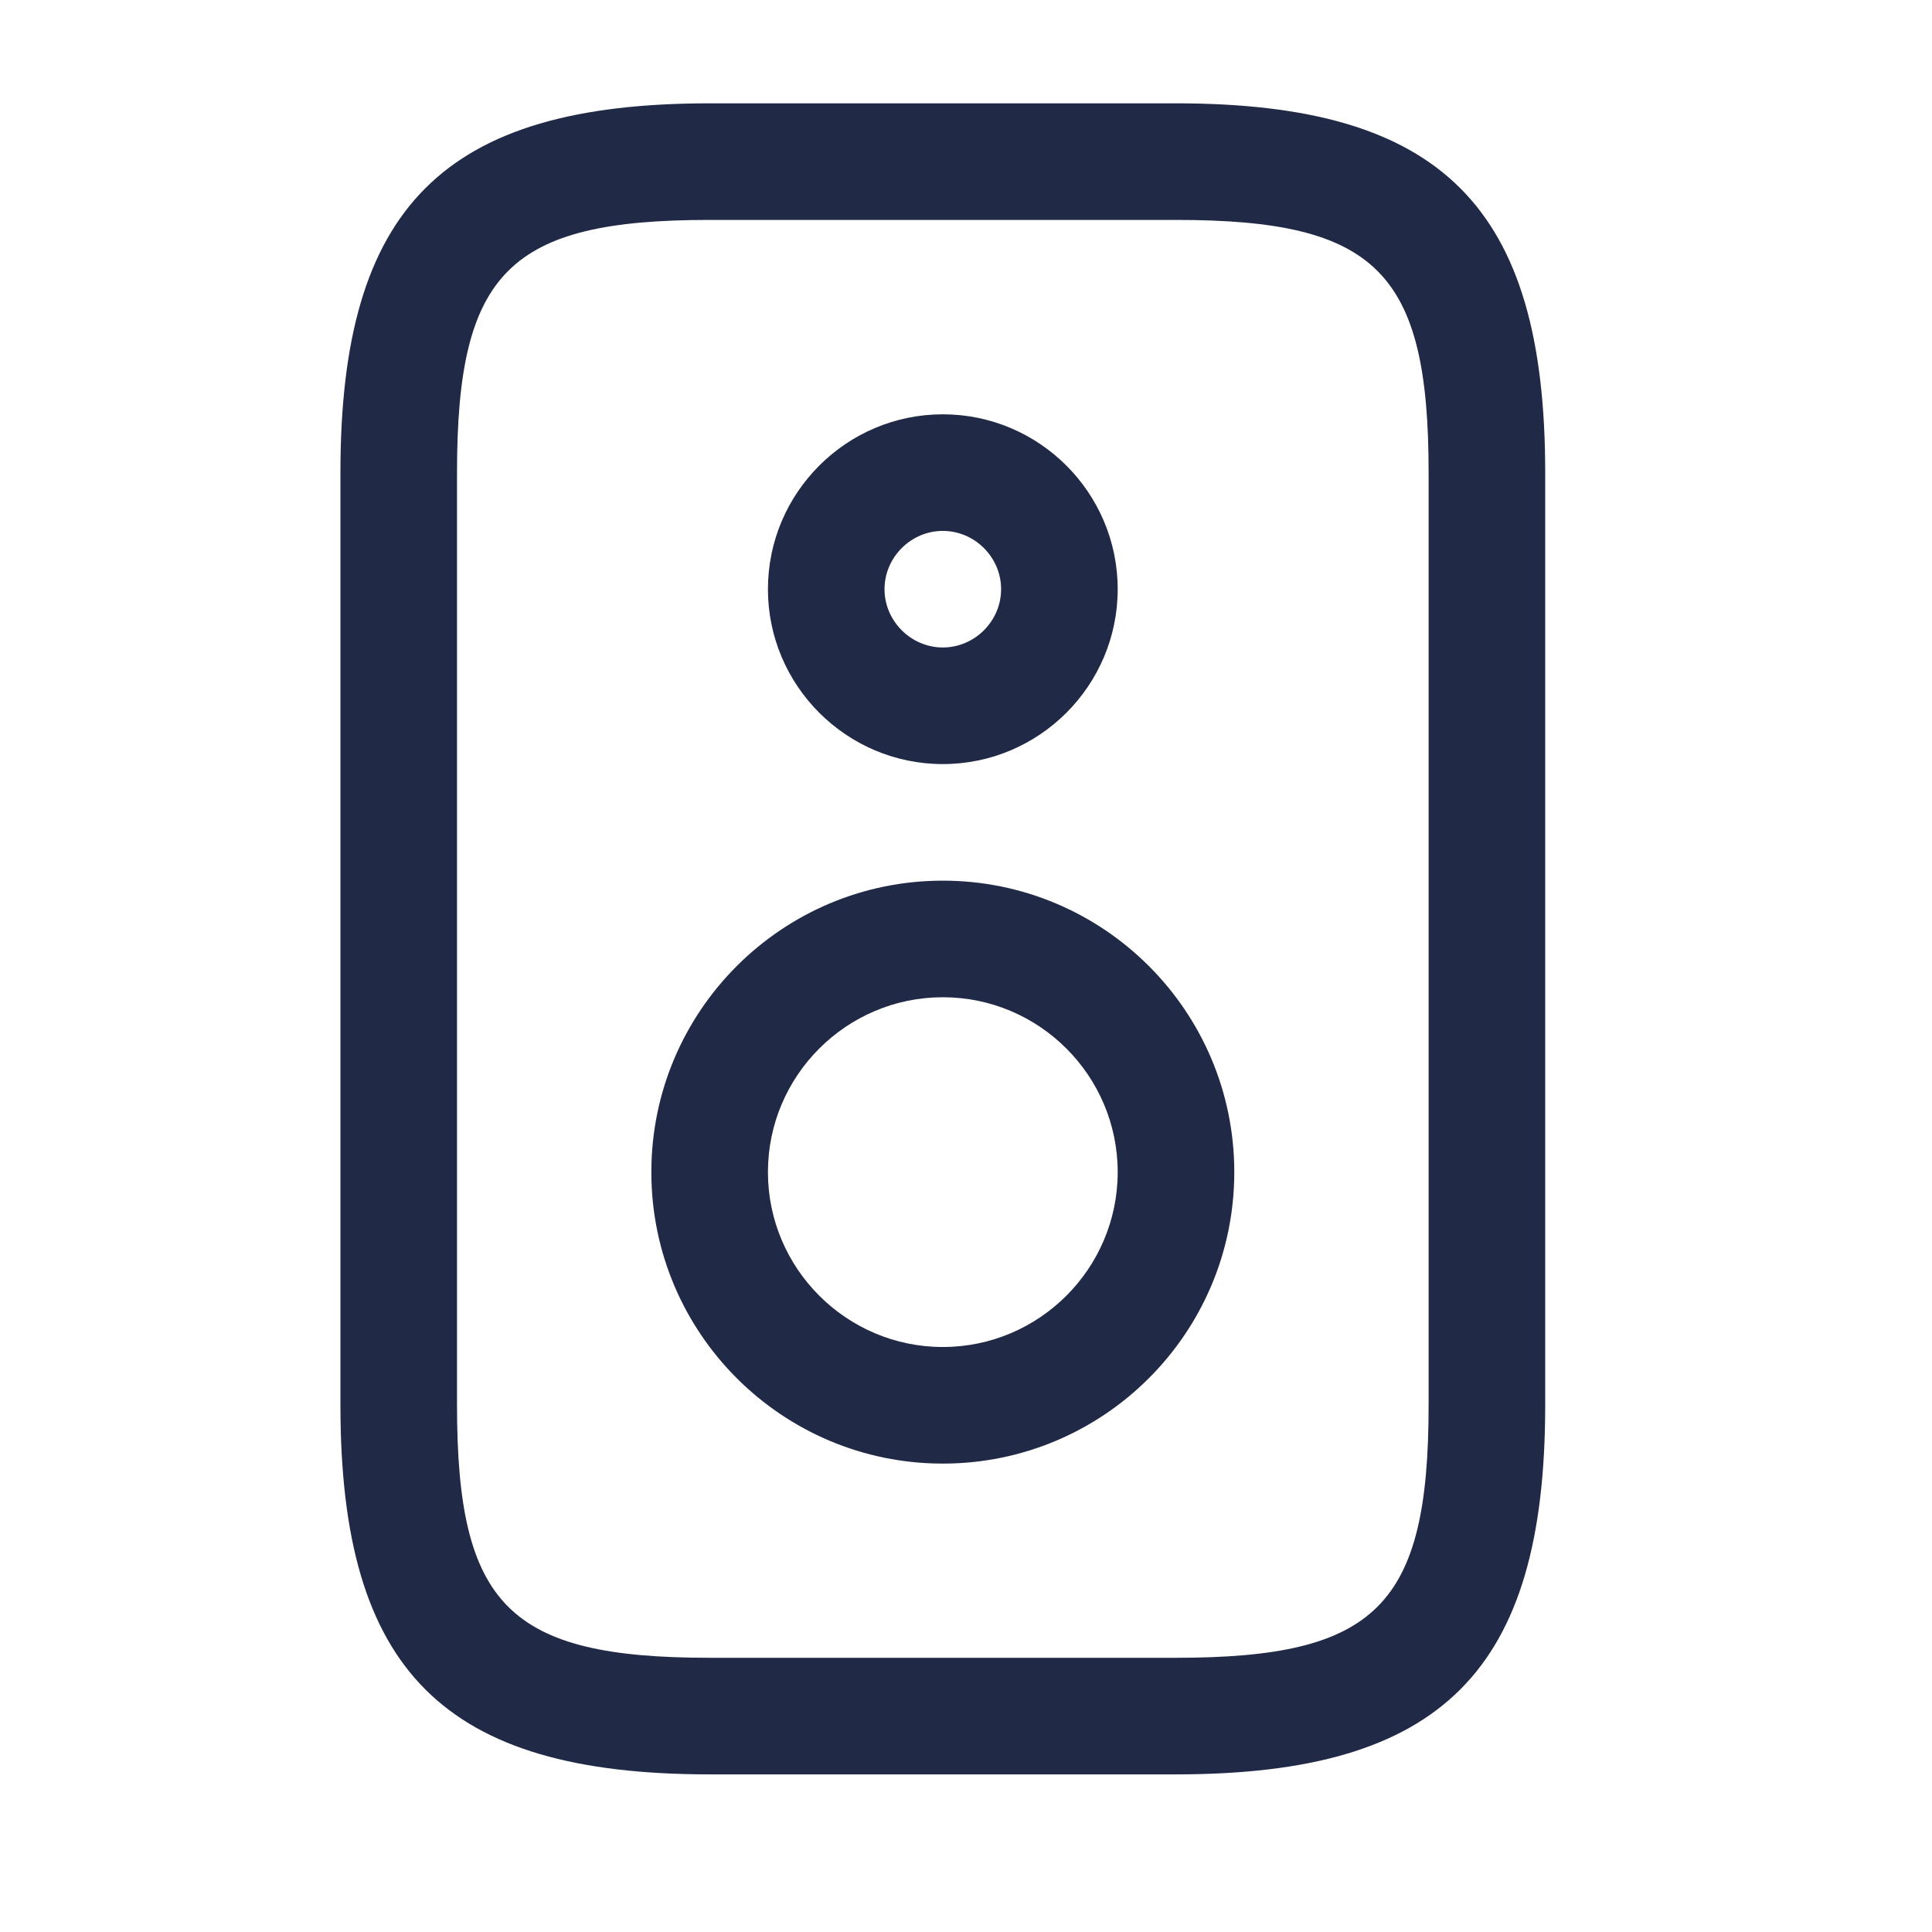
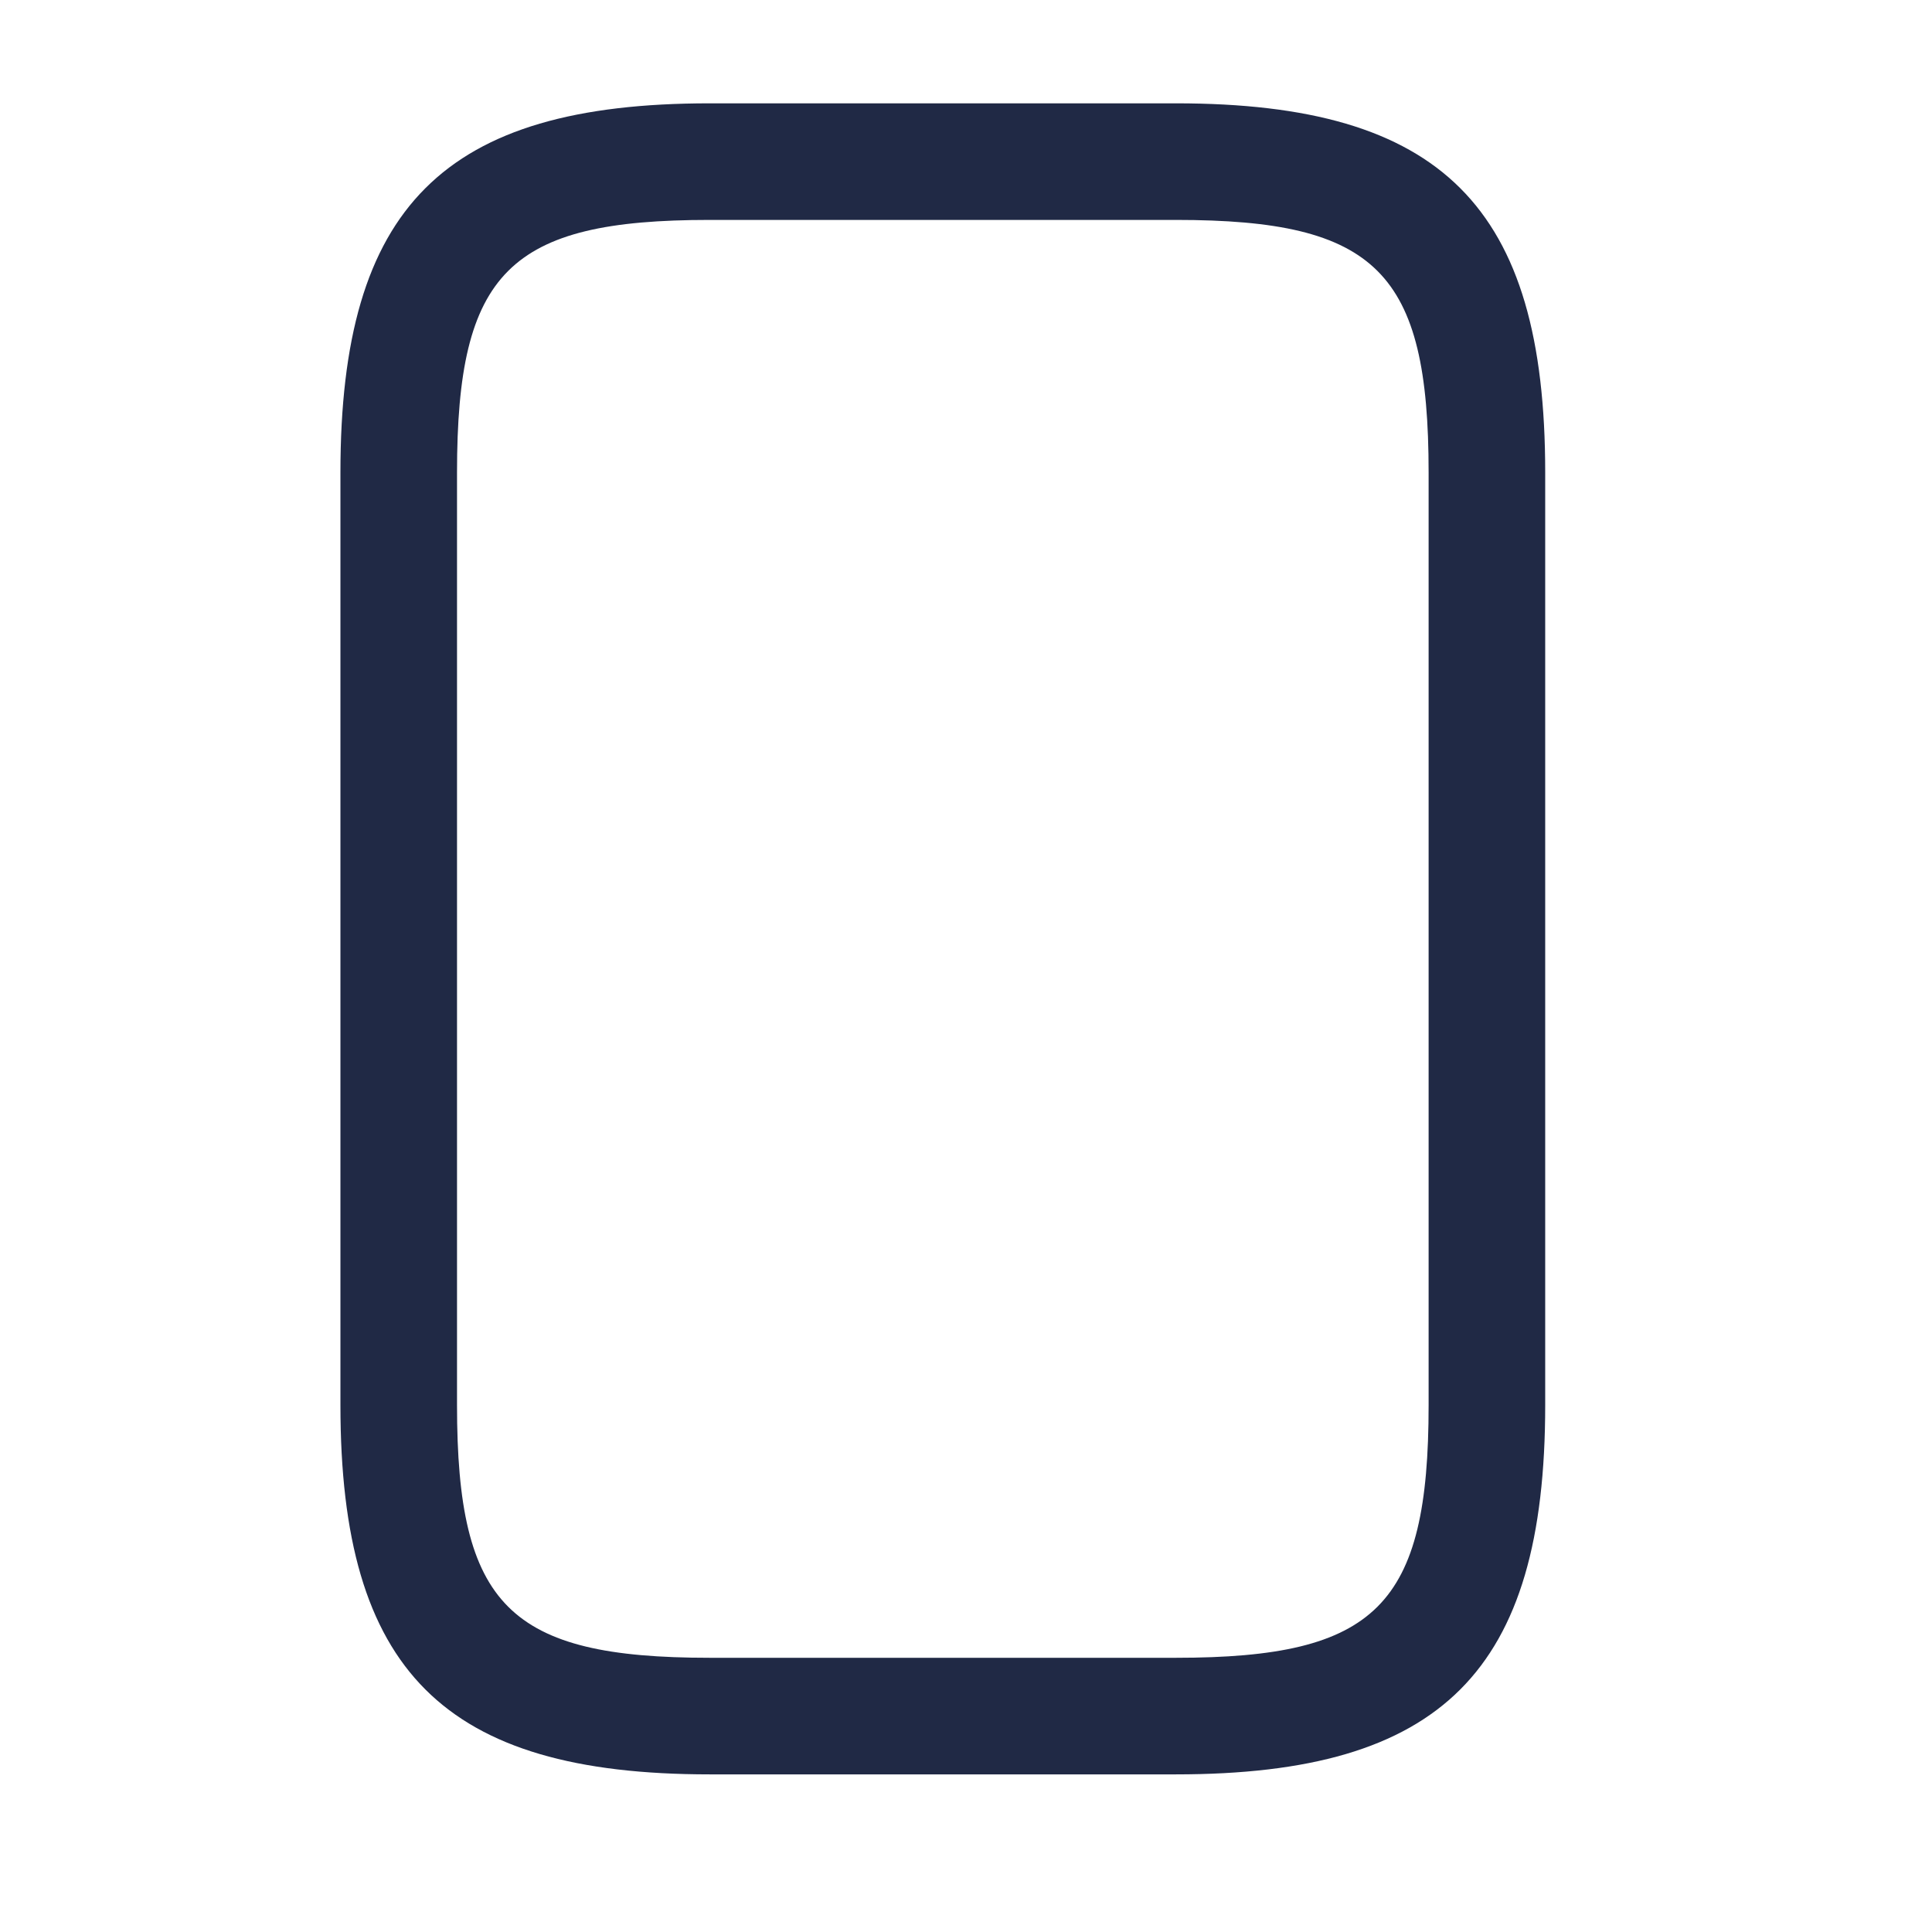
<svg xmlns="http://www.w3.org/2000/svg" width="29" height="29" viewBox="0 0 29 29" fill="none">
  <path d="M17.652 26.634H10.652C6.662 26.634 5.11 25.082 5.11 21.092V7.092C5.11 3.102 6.662 1.551 10.652 1.551H17.652C21.642 1.551 23.194 3.102 23.194 7.092V21.092C23.194 25.082 21.642 26.634 17.652 26.634ZM10.652 3.301C7.642 3.301 6.86 4.082 6.86 7.092V21.092C6.86 24.102 7.642 24.884 10.652 24.884H17.652C20.662 24.884 21.444 24.102 21.444 21.092V7.092C21.444 4.082 20.662 3.301 17.652 3.301H10.652Z" fill="#202945" />
-   <path d="M14.152 21.969C11.737 21.969 9.777 20.009 9.777 17.594C9.777 15.179 11.737 13.219 14.152 13.219C16.567 13.219 18.527 15.179 18.527 17.594C18.527 20.009 16.567 21.969 14.152 21.969ZM14.152 14.969C12.706 14.969 11.527 16.147 11.527 17.594C11.527 19.04 12.706 20.219 14.152 20.219C15.599 20.219 16.777 19.04 16.777 17.594C16.777 16.147 15.599 14.969 14.152 14.969Z" fill="#202945" />
-   <path d="M14.152 11.469C12.706 11.469 11.527 10.29 11.527 8.844C11.527 7.397 12.706 6.219 14.152 6.219C15.599 6.219 16.777 7.397 16.777 8.844C16.777 10.29 15.599 11.469 14.152 11.469ZM14.152 7.969C13.674 7.969 13.277 8.365 13.277 8.844C13.277 9.322 13.674 9.719 14.152 9.719C14.631 9.719 15.027 9.322 15.027 8.844C15.027 8.365 14.631 7.969 14.152 7.969Z" fill="#202945" />
</svg>